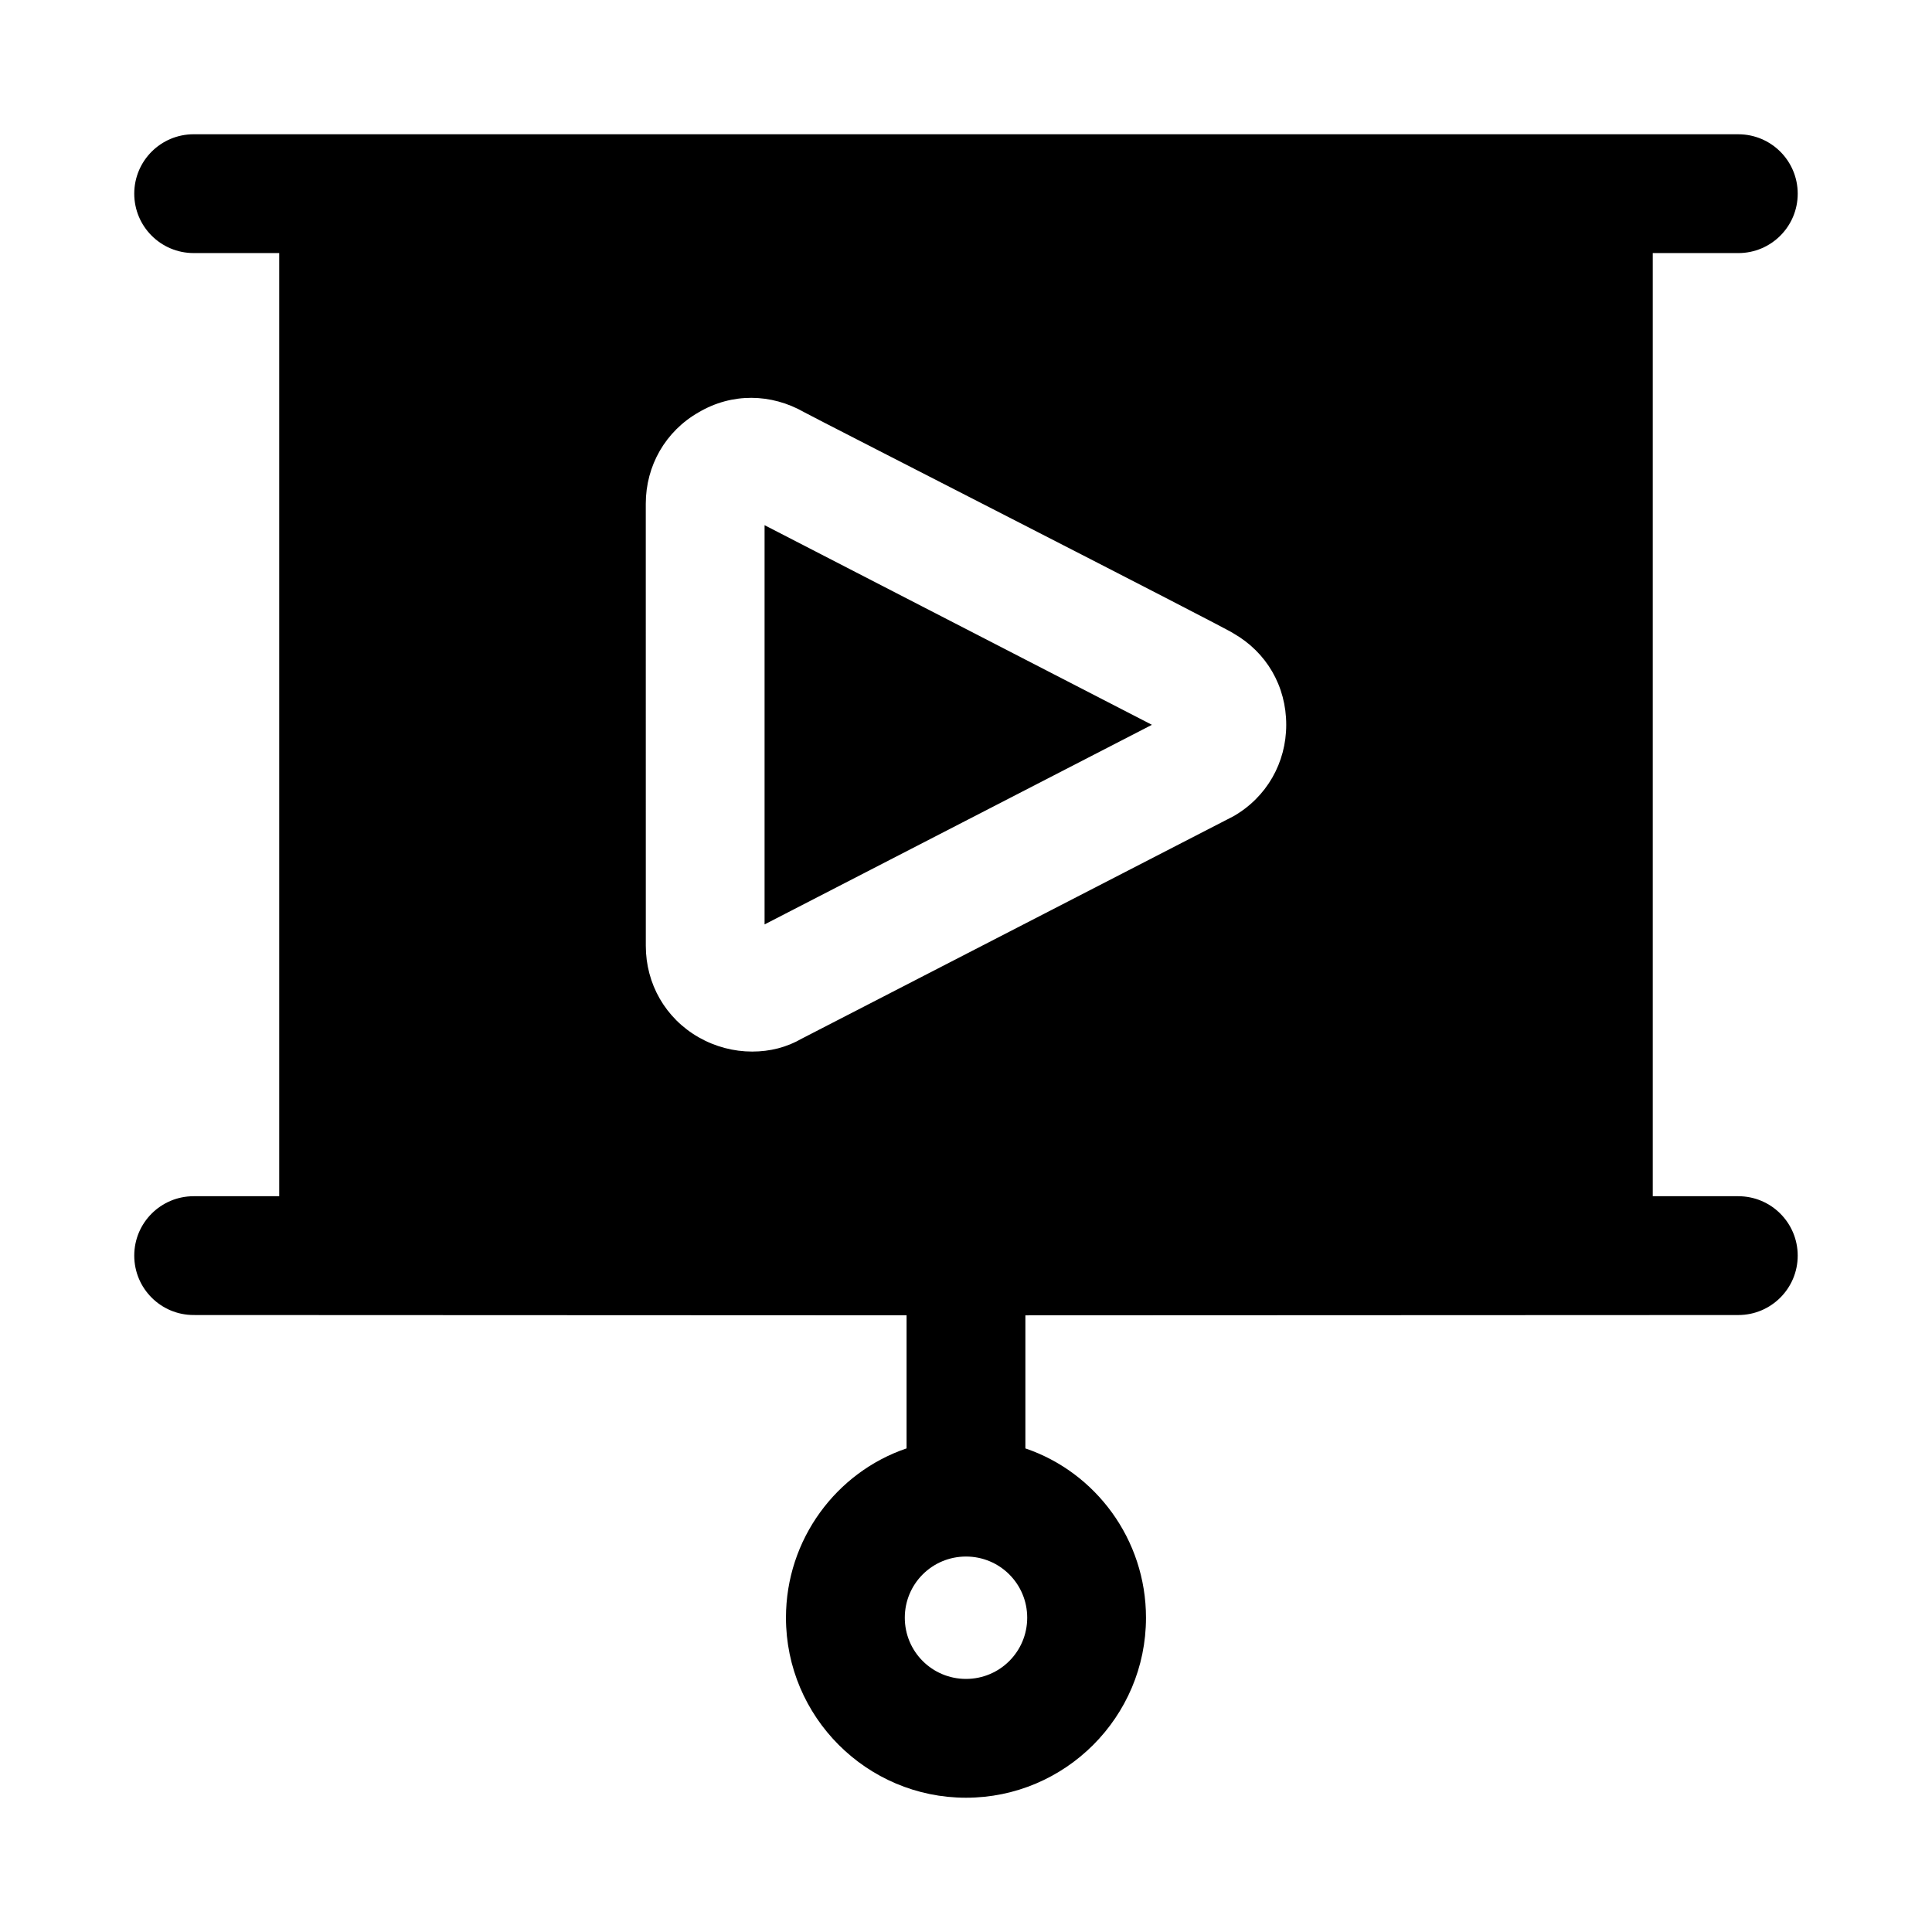
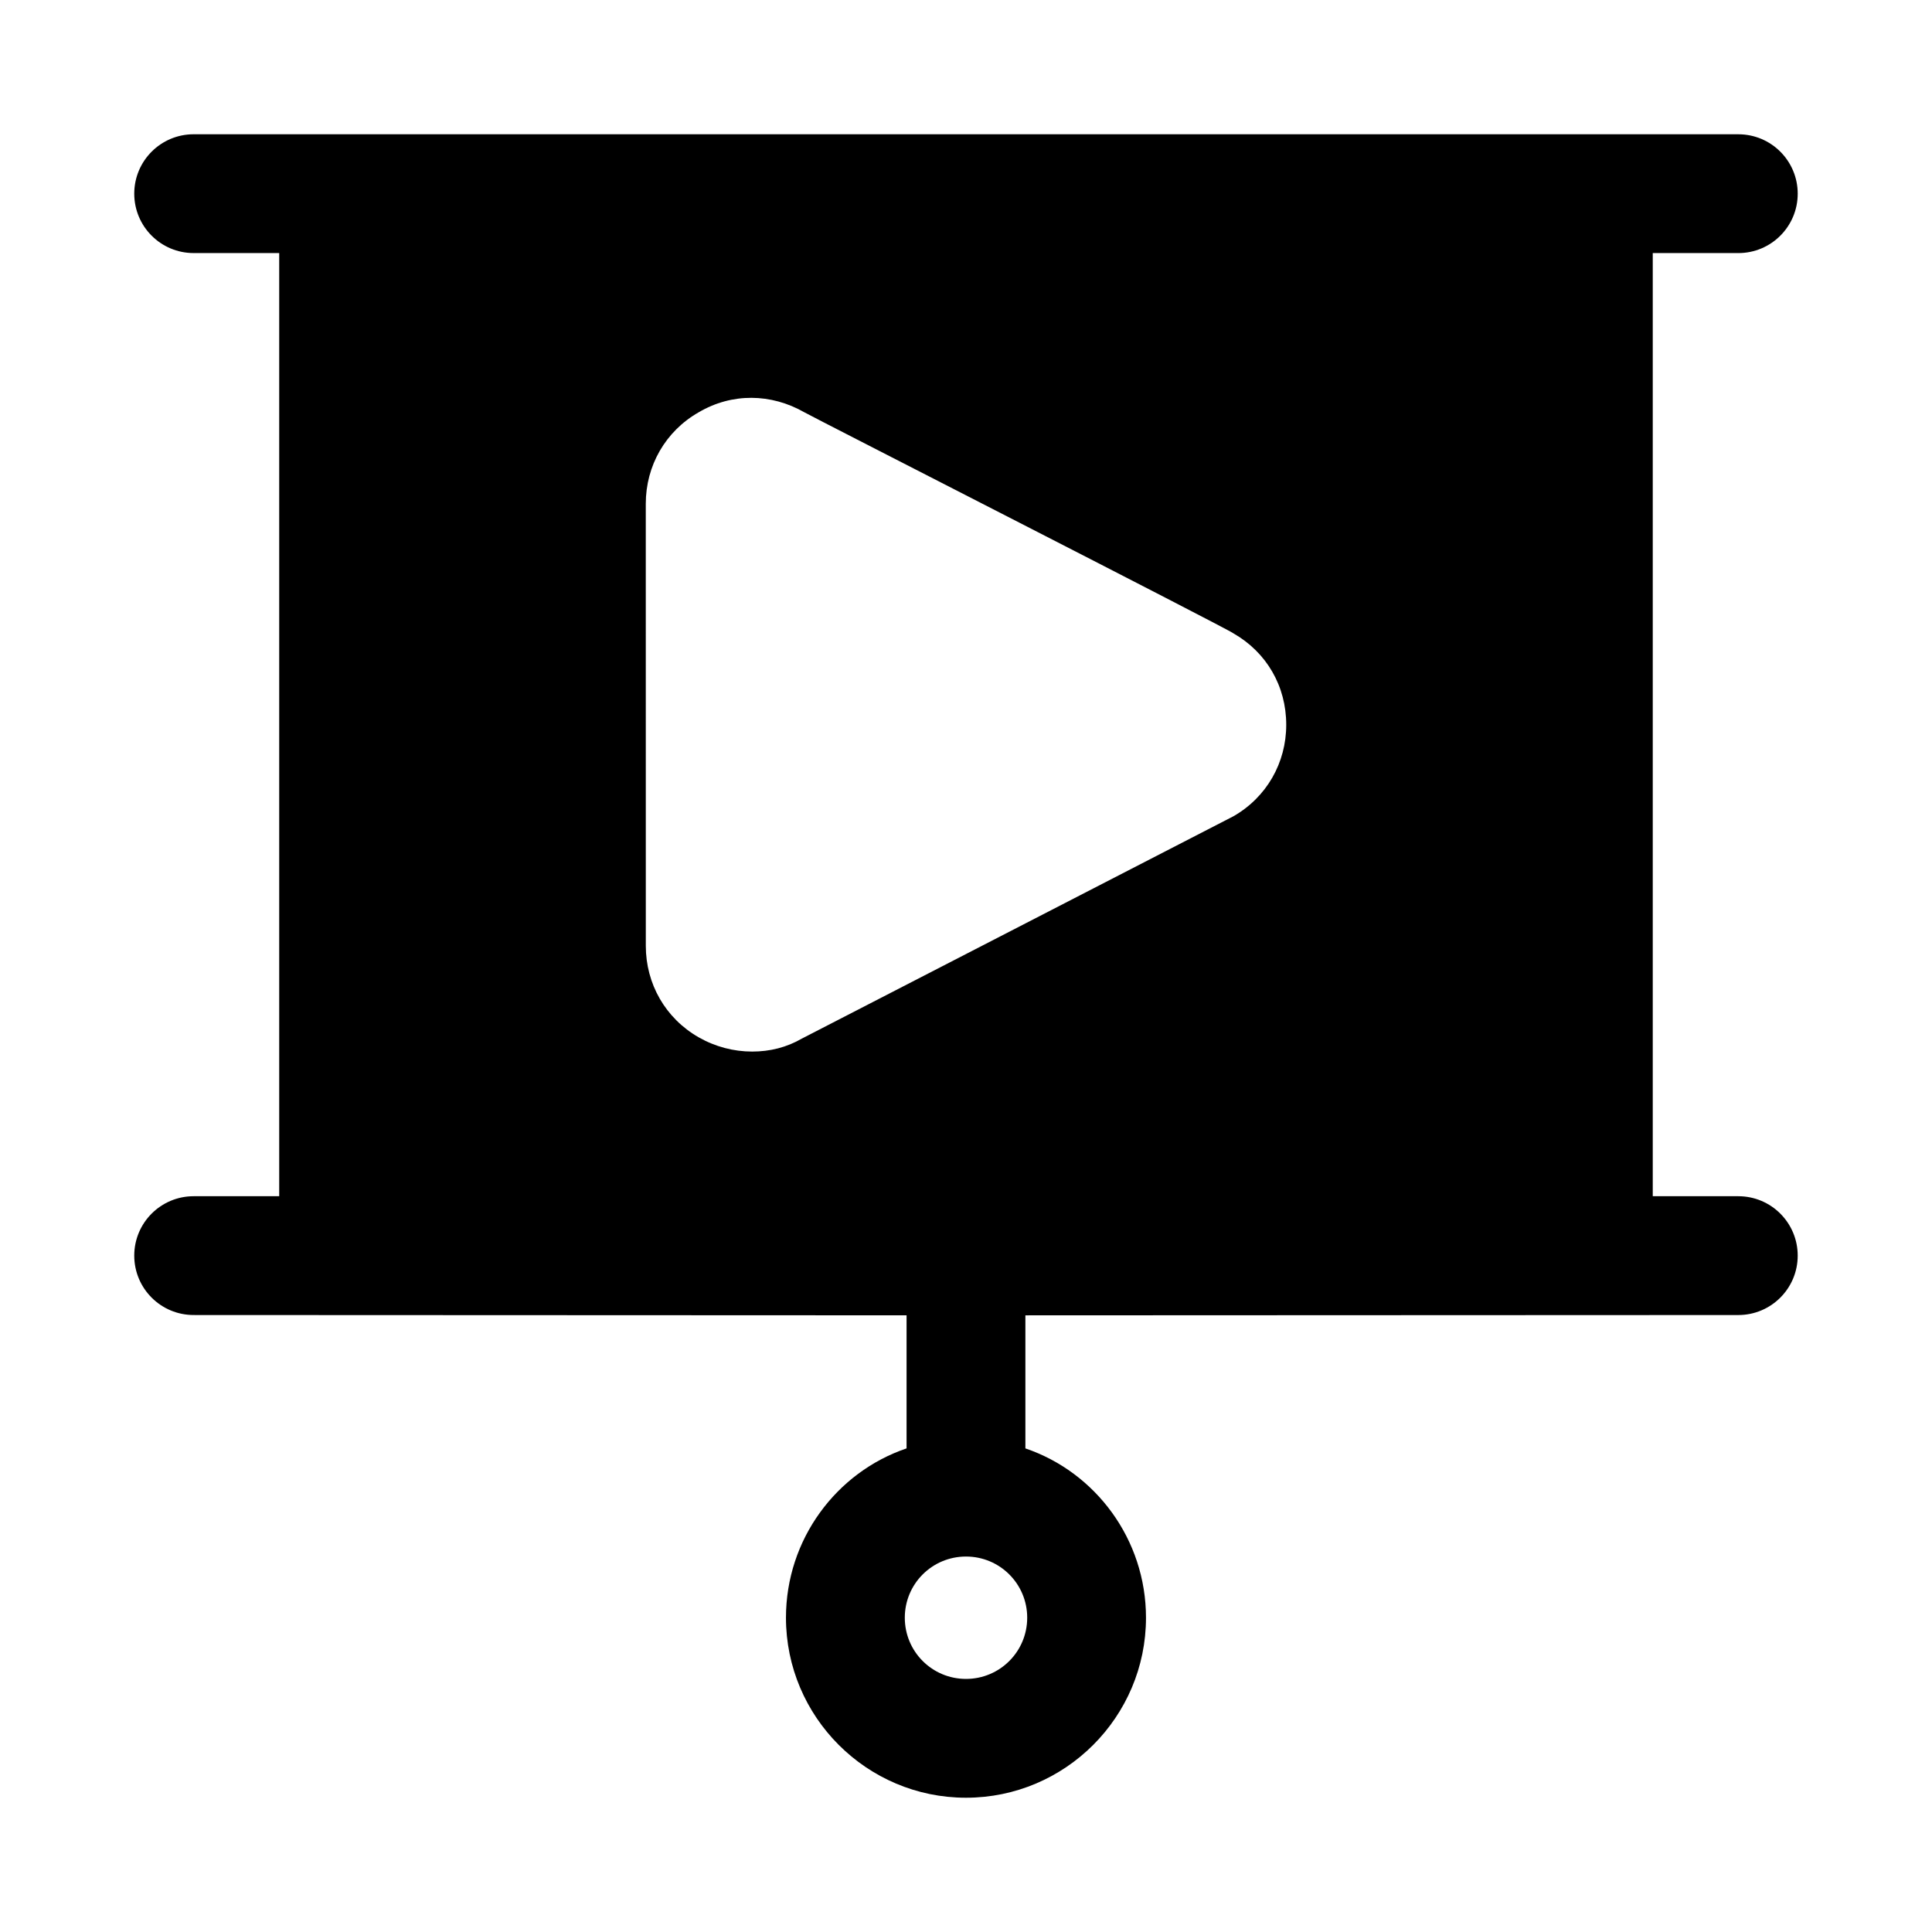
<svg xmlns="http://www.w3.org/2000/svg" fill="#000000" width="800px" height="800px" version="1.1" viewBox="144 144 512 512">
  <g>
-     <path d="m346.62 283.18v105.8l102.65-52.898z" />
    <path d="m604.67 461.01h-22.672v-249.94h22.672c8.703 0 15.742-7.051 15.742-15.742 0-8.695-7.043-15.742-15.742-15.742l-409.35-0.004c-8.699 0-15.742 7.051-15.742 15.742 0 8.695 7.043 15.742 15.742 15.742h22.672v249.94l-22.672 0.004c-8.703 0-15.742 7.051-15.742 15.742 0 8.695 7.043 15.742 15.742 15.742l188.93 0.078v35.266c-18.578 6.297-31.961 24.09-31.961 44.871 0 26.297 21.414 47.707 47.707 47.707s47.703-21.41 47.703-47.703c0-20.781-13.383-38.574-31.961-44.871v-35.266l188.93-0.078c8.703 0 15.742-7.051 15.742-15.742 0-8.699-7.039-15.746-15.742-15.746zm-204.67 127.92c-8.973 0-16.219-7.242-16.219-16.219 0-8.973 7.242-16.211 16.219-16.211 8.973 0 16.219 7.242 16.219 16.215-0.004 8.973-7.246 16.215-16.219 16.215zm-84.863-311.42c0-10.074 5.195-19.207 14.012-24.242 8.816-5.195 19.207-5.039 28.023 0 0.984 0.652 112.95 57.762 113.68 58.566 8.816 5.039 14.012 14.012 14.012 24.246 0 10.074-5.195 19.207-14.012 24.246l-114.3 58.883c-4.094 2.363-8.5 3.465-13.223 3.465-4.879 0-9.762-1.262-14.172-3.777-8.816-5.039-14.012-14.172-14.012-24.246z" />
  </g>
</svg>